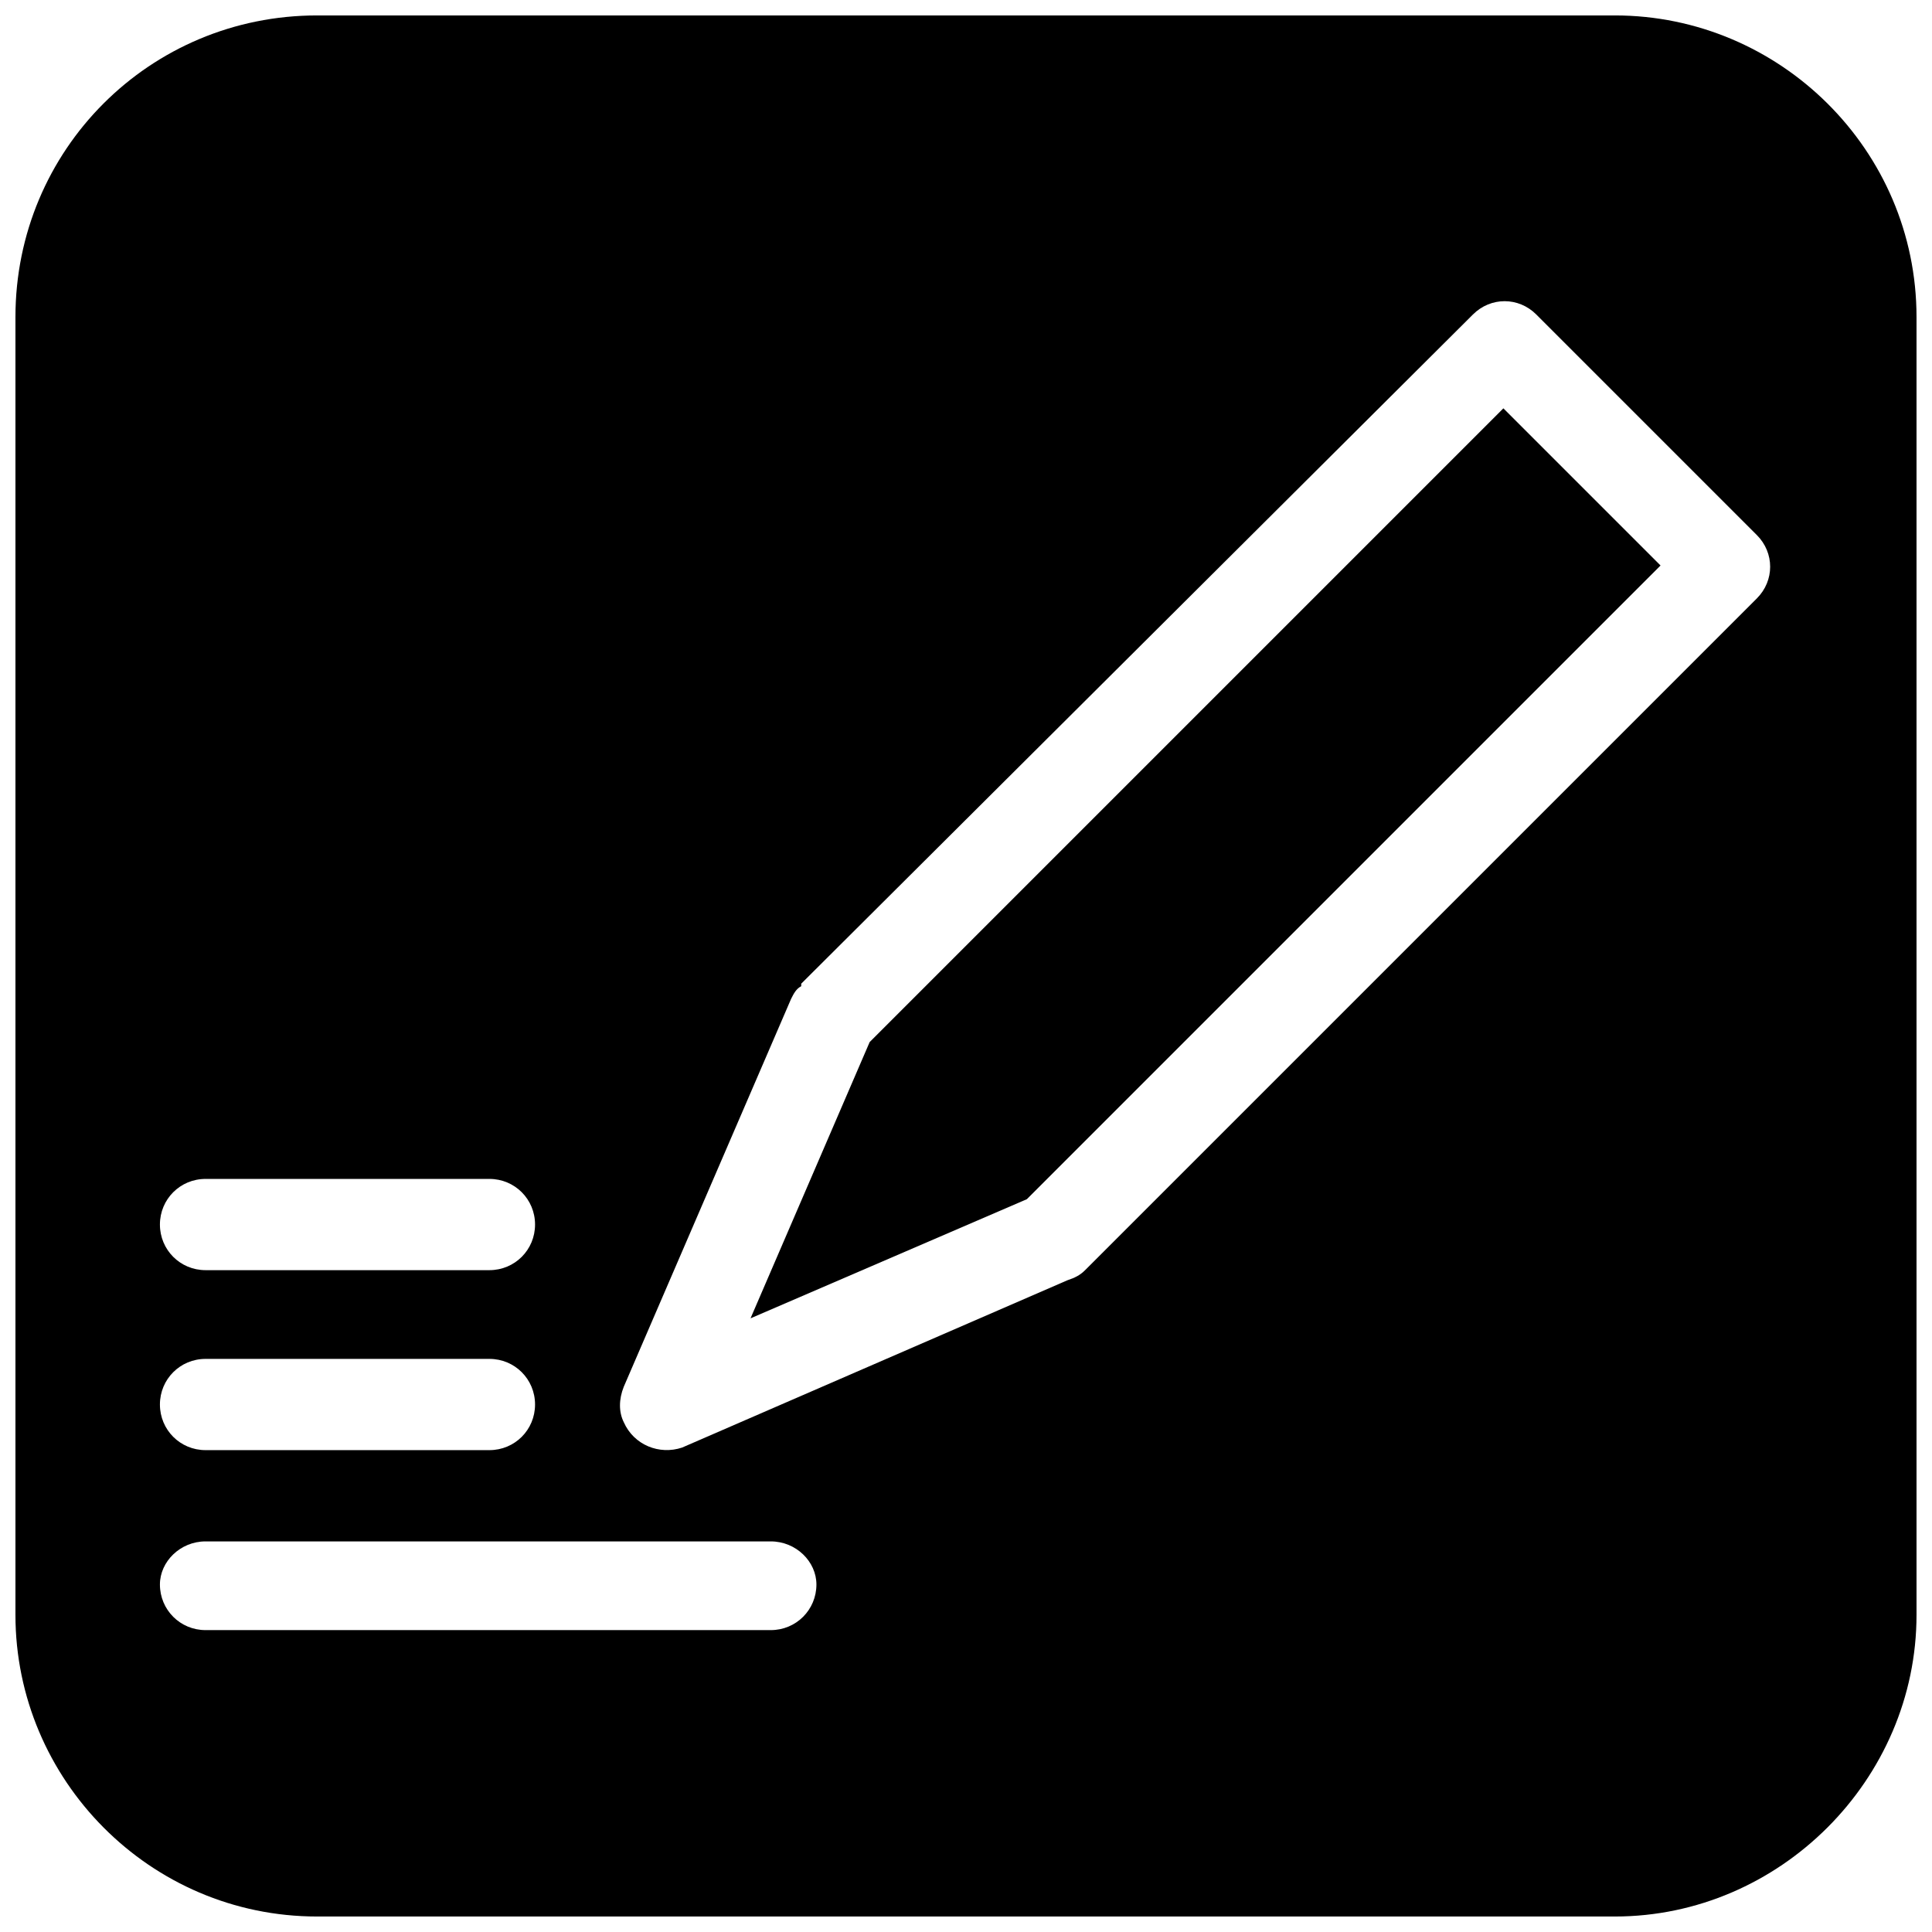
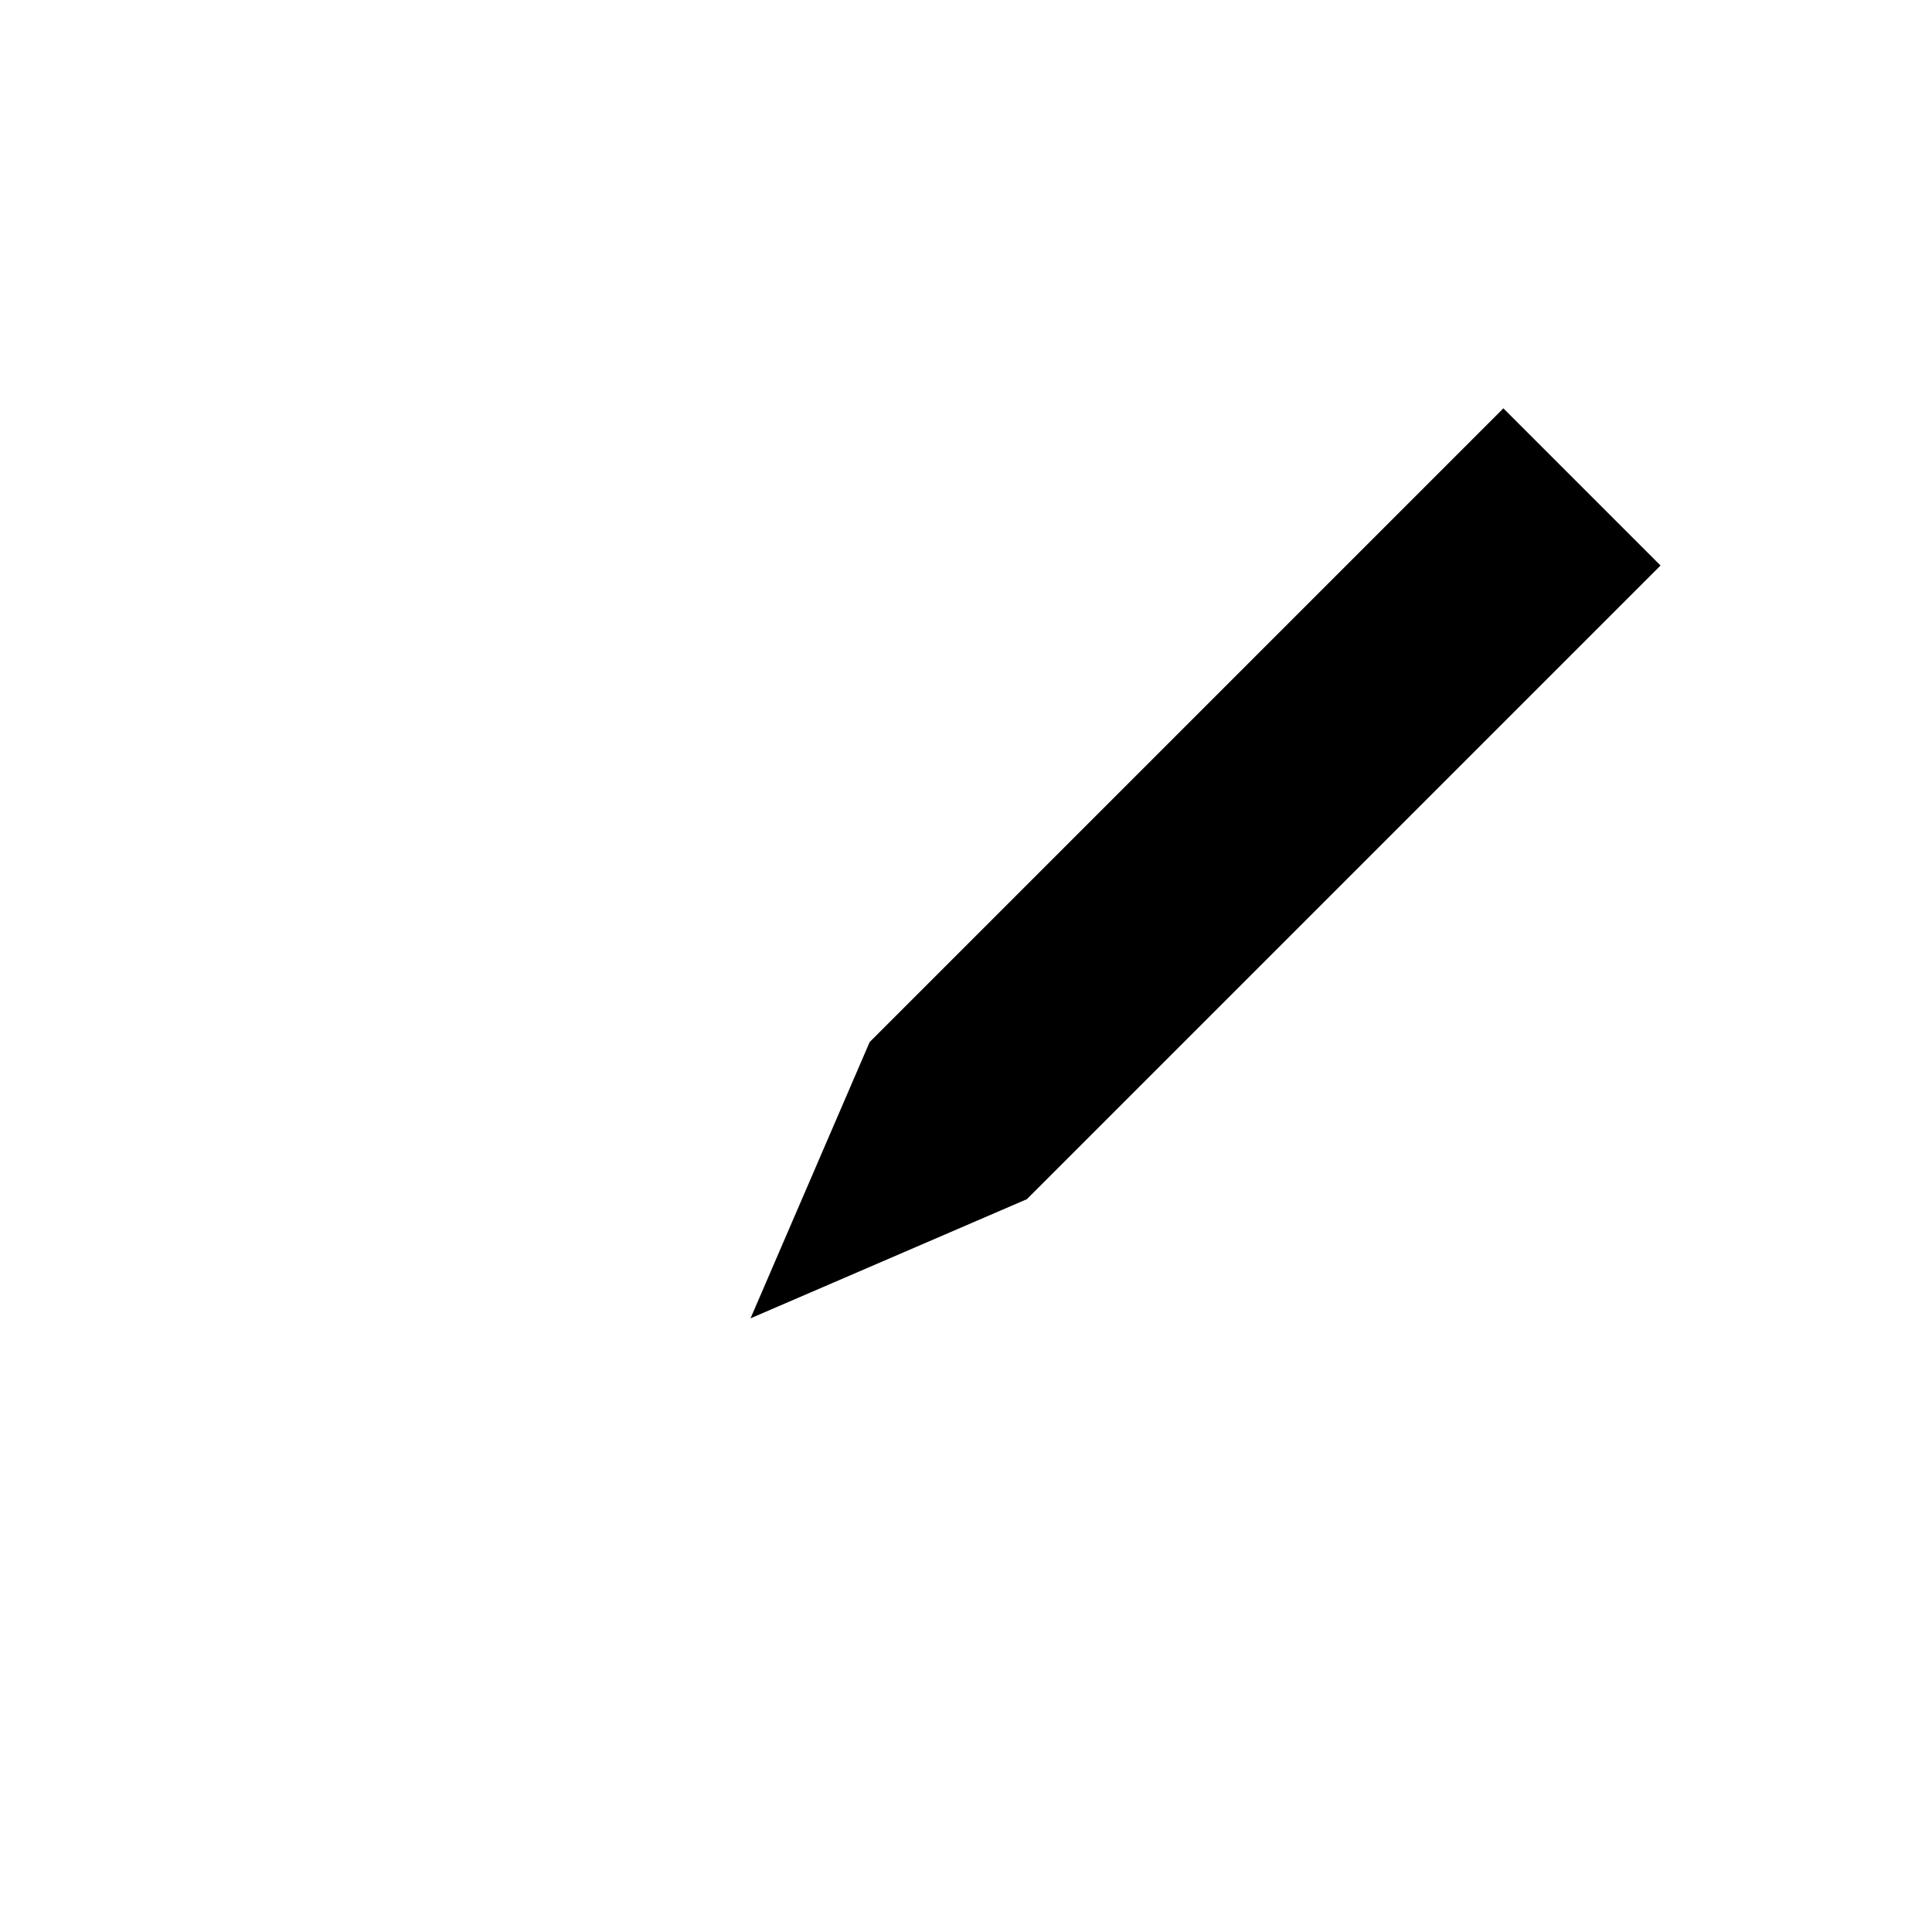
<svg xmlns="http://www.w3.org/2000/svg" width="800px" height="800px" version="1.1" viewBox="144 144 512 512">
  <defs>
    <clipPath id="a">
-       <path d="m148.09 148.09h503.81v503.81h-503.81z" />
-     </clipPath>
+       </clipPath>
  </defs>
  <path d="m584.06 293.86-41.648-41.648-167.94 167.94-31.574 73.219 73.223-31.57z" fill-rule="evenodd" />
  <g clip-path="url(#a)">
    <path d="m228.03 148.09h343.93c43.664 0 79.938 35.602 79.938 79.938v343.93c0 43.664-36.273 79.938-79.938 79.938h-343.93c-44.336 0-79.938-36.273-79.938-79.938v-343.93c0-44.336 35.602-79.938 79.938-79.938zm323.11 79.266 58.441 58.441c4.703 4.703 4.703 12.09 0 16.793l-178.01 178.01c-1.344 1.344-2.688 2.016-4.703 2.688l-102.11 44.336c-6.047 2.016-12.762-0.672-15.449-6.719-1.344-2.688-1.344-6.047 0-9.406l44.336-102.78c0.672-1.344 1.344-2.688 2.688-3.359v-0.672l178.01-177.34c4.703-4.703 12.09-4.703 16.793 0zm-352.67 348.64c-6.719 0-12.09-5.375-12.09-12.09 0-6.047 5.375-11.418 12.09-11.418h149.8c6.719 0 12.09 5.375 12.09 11.418 0 6.719-5.375 12.09-12.09 12.09zm0-47.695c-6.719 0-12.09-5.375-12.09-12.09 0-6.719 5.375-12.09 12.09-12.09h75.234c6.719 0 12.09 5.375 12.09 12.09 0 6.719-5.375 12.09-12.09 12.09zm0-47.695c-6.719 0-12.09-5.375-12.09-12.09 0-6.719 5.375-12.09 12.09-12.09h75.234c6.719 0 12.09 5.375 12.09 12.09 0 6.719-5.375 12.09-12.09 12.09z" fill-rule="evenodd" />
  </g>
</svg>